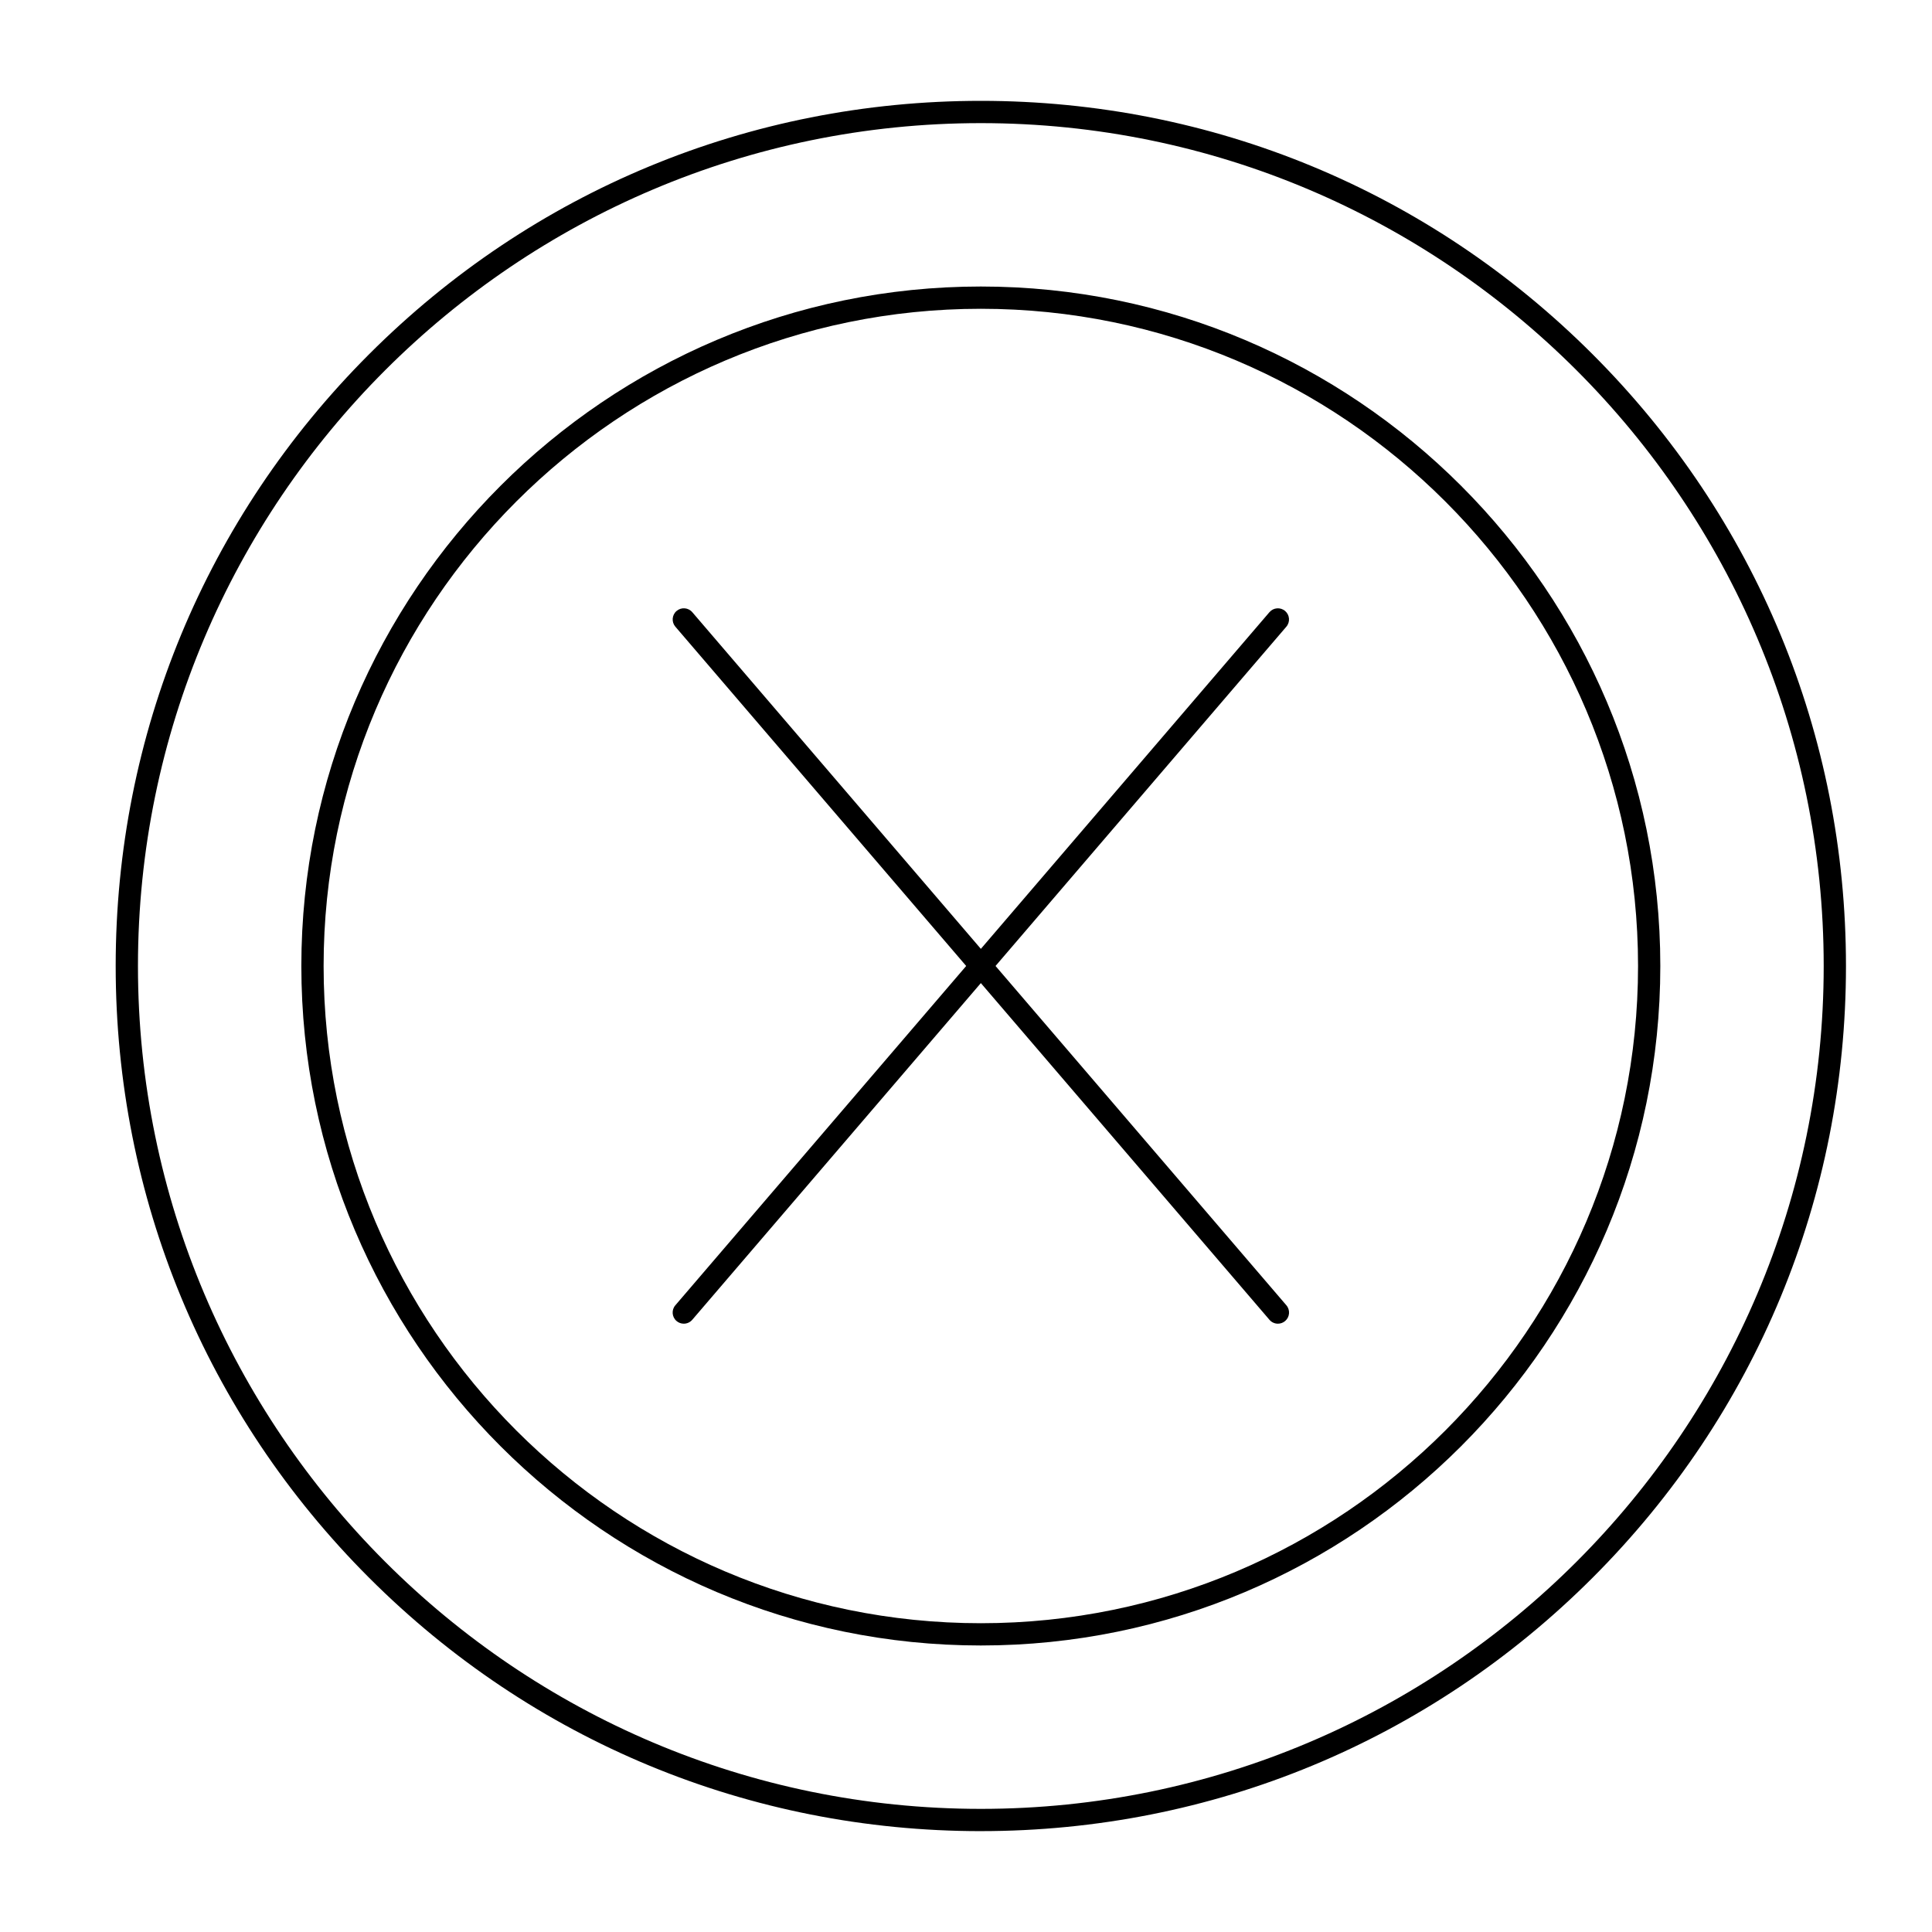
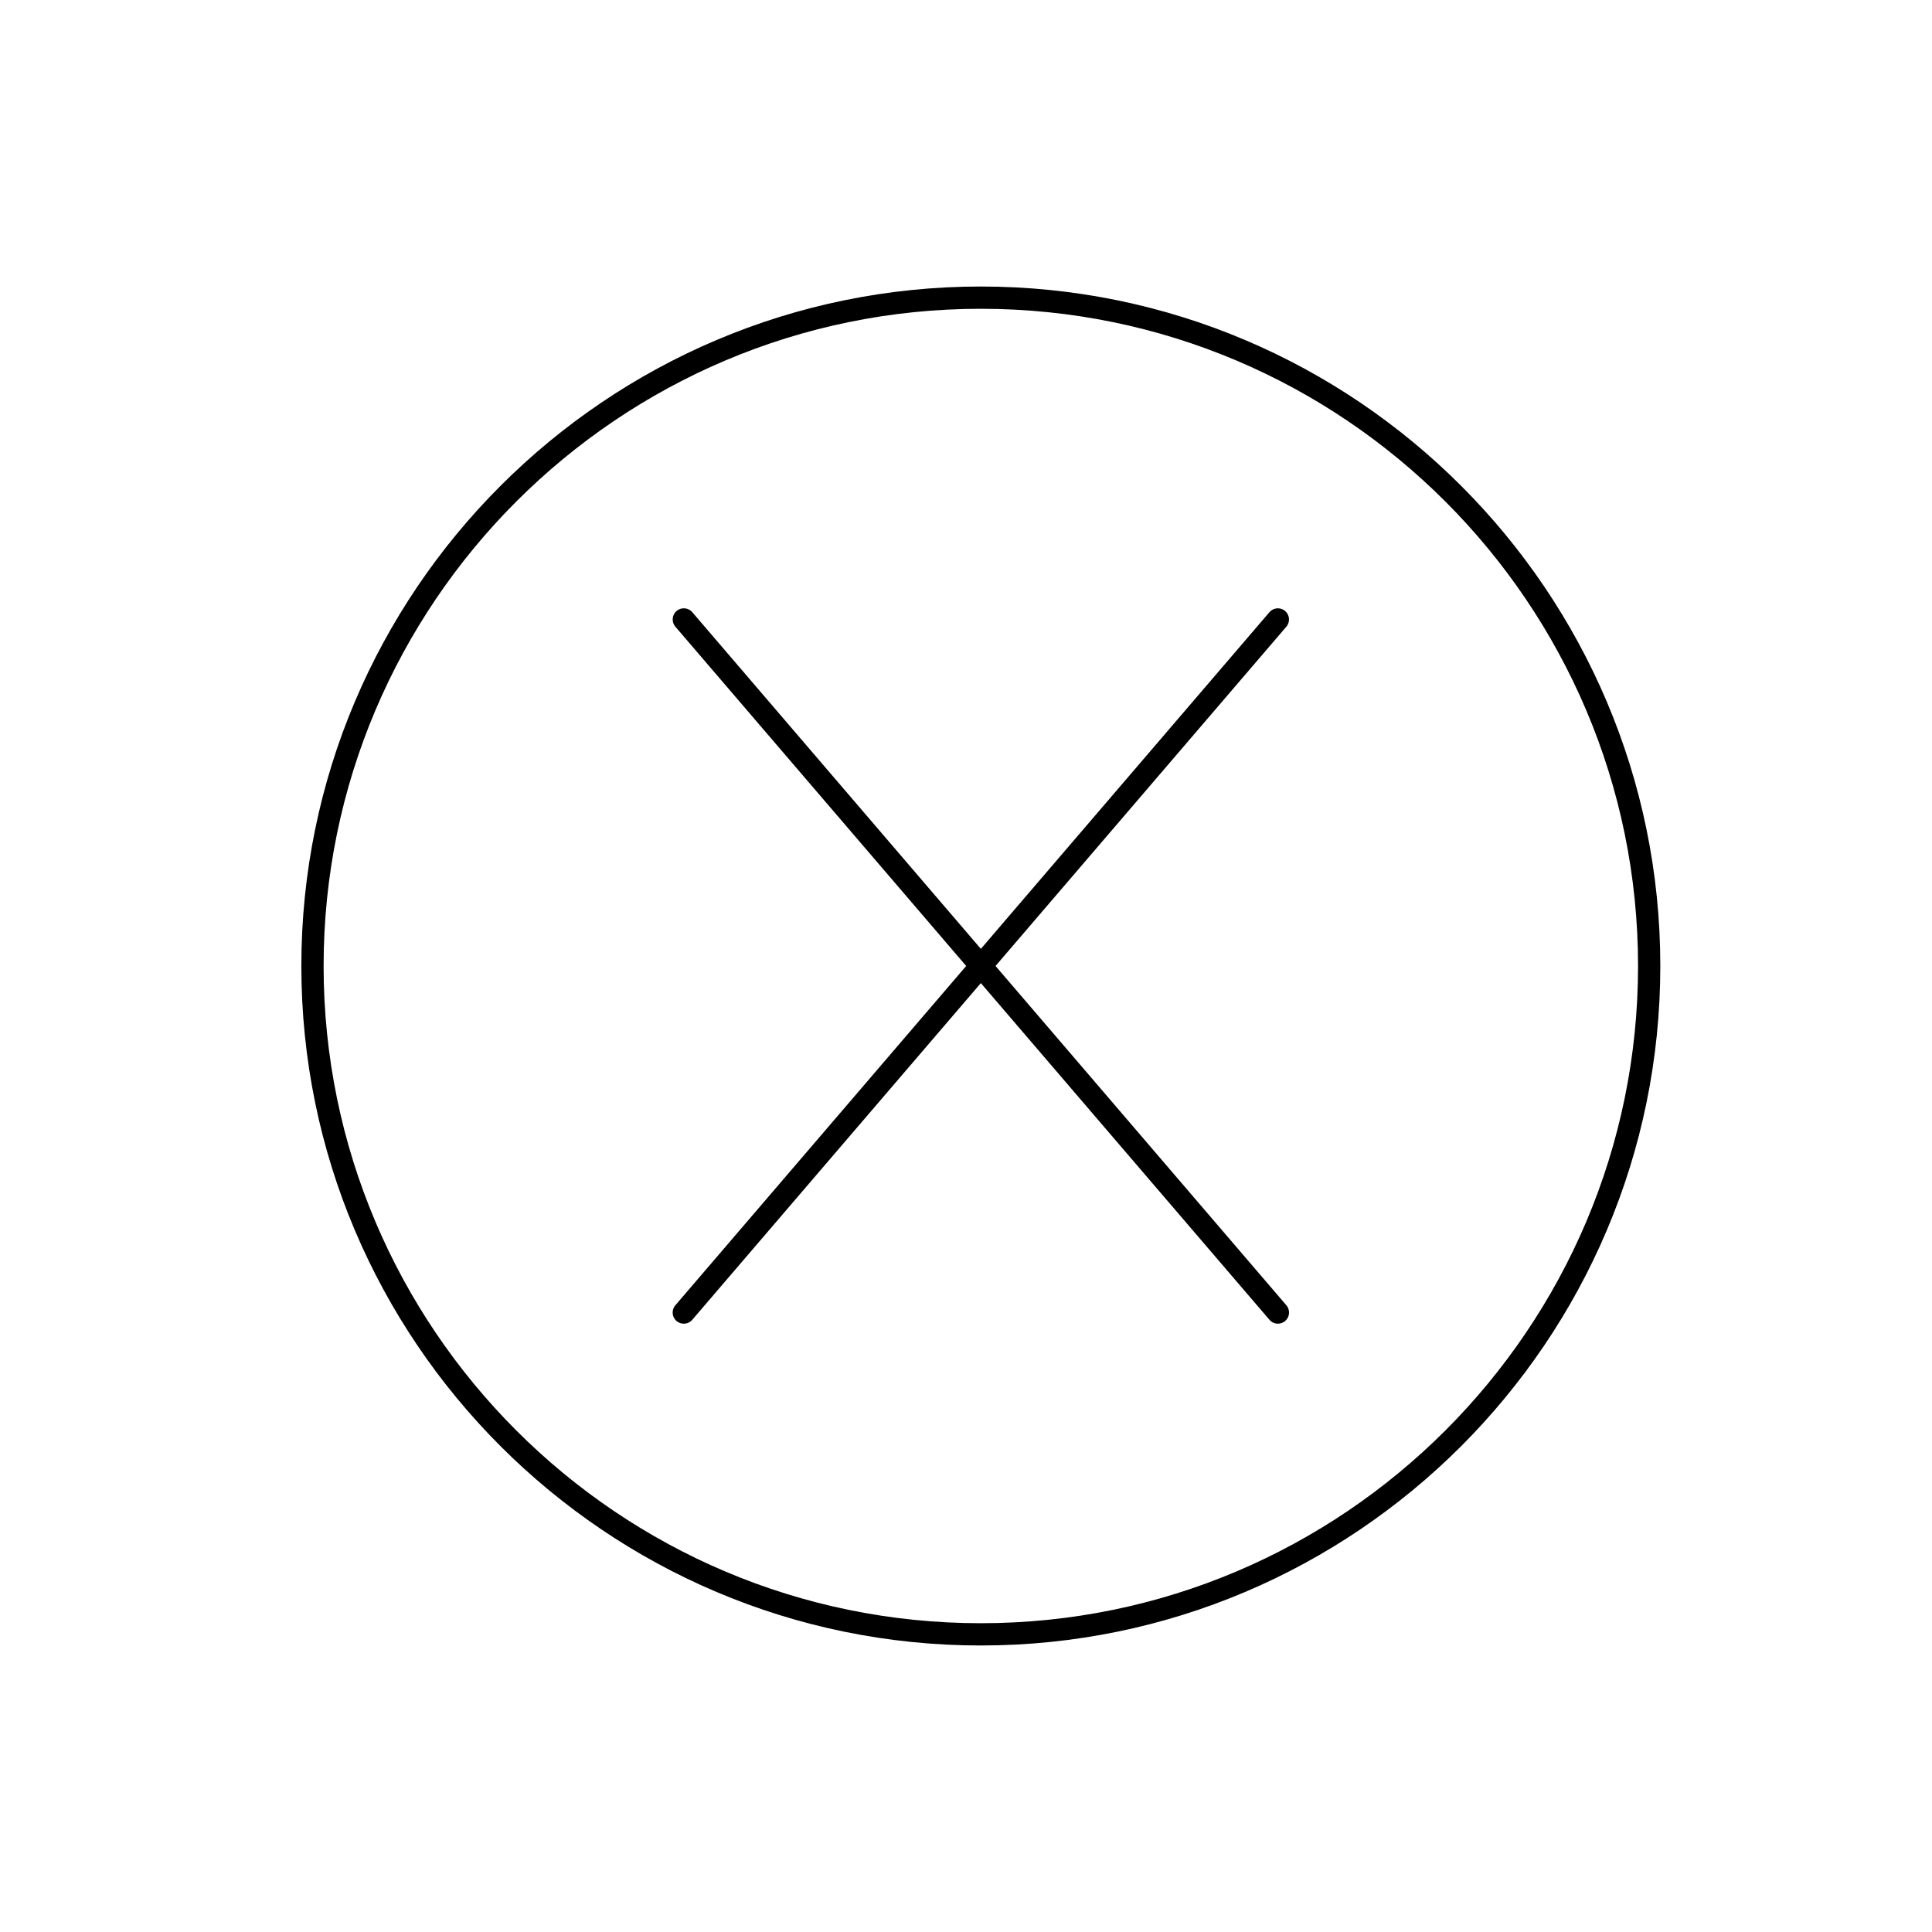
<svg xmlns="http://www.w3.org/2000/svg" fill="#000000" width="800px" height="800px" version="1.1" viewBox="144 144 512 512">
  <g>
-     <path d="m403.93 629.27c-61.242 0-118.82-23.848-162.12-67.152-43.301-43.301-67.152-100.88-67.152-162.12 0-61.242 23.852-118.82 67.152-162.12 43.305-43.305 100.88-67.152 162.12-67.152 61.242 0 118.82 23.848 162.12 67.152 43.305 43.305 67.152 100.88 67.152 162.12s-23.848 118.82-67.152 162.12c-43.305 43.301-100.88 67.148-162.12 67.148zm0-452.64c-123.16 0-223.37 100.2-223.37 223.37 0 123.16 100.2 223.37 223.37 223.37 123.16 0 223.37-100.2 223.37-223.37 0.004-123.17-100.2-223.37-223.37-223.37z" />
    <path d="m403.93 580.07c-99.293 0-180.07-80.781-180.07-180.07 0-99.293 80.781-180.07 180.07-180.07 99.293 0 180.07 80.781 180.07 180.07 0 99.293-80.781 180.07-180.07 180.07zm0-354.24c-96.035 0-174.17 78.133-174.17 174.17s78.133 174.17 174.17 174.17 174.17-78.133 174.17-174.17-78.129-174.17-174.17-174.17z" />
    <path d="m325.21 494.79c-0.68 0-1.363-0.234-1.918-0.711-1.238-1.062-1.383-2.926-0.32-4.16l157.44-183.68c1.062-1.238 2.926-1.379 4.16-0.32 1.238 1.062 1.383 2.926 0.32 4.164l-157.44 183.68c-0.586 0.68-1.414 1.027-2.242 1.027z" />
    <path d="m482.66 494.79c-0.832 0-1.66-0.348-2.242-1.031l-157.44-183.68c-1.062-1.238-0.918-3.102 0.32-4.164s3.102-0.918 4.164 0.32l157.44 183.68c1.062 1.238 0.918 3.102-0.32 4.16-0.559 0.484-1.242 0.715-1.922 0.715z" />
  </g>
</svg>